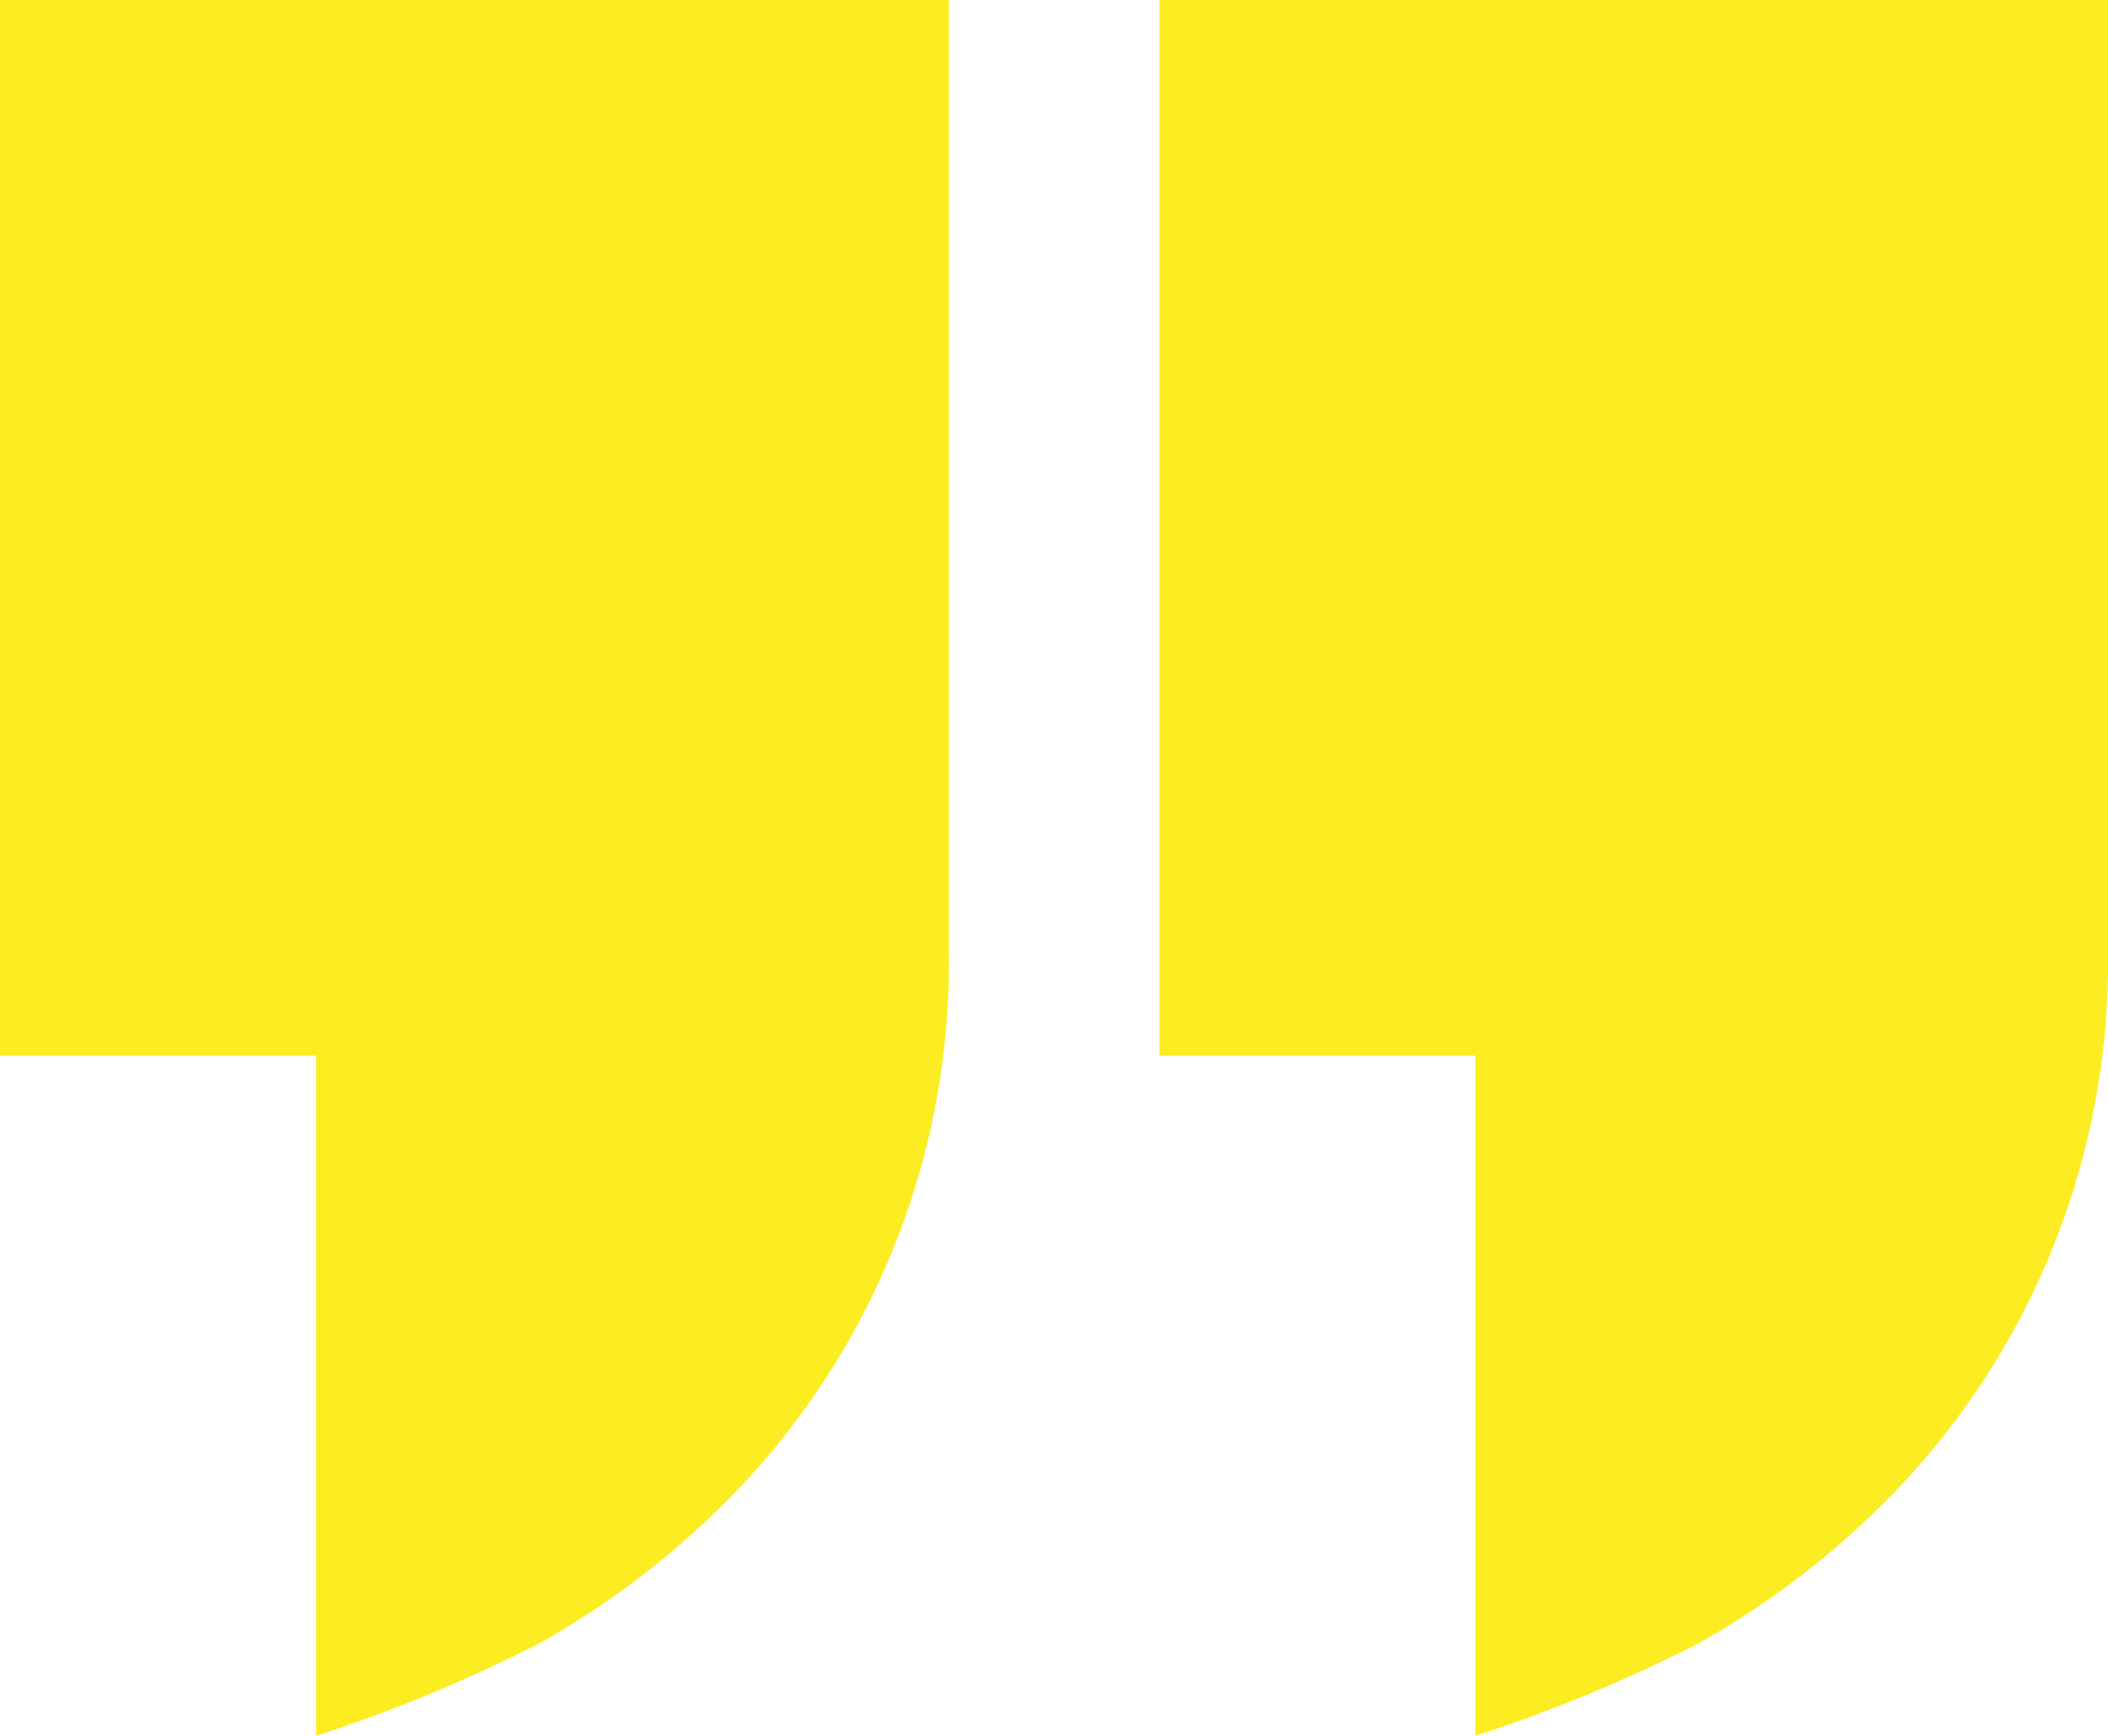
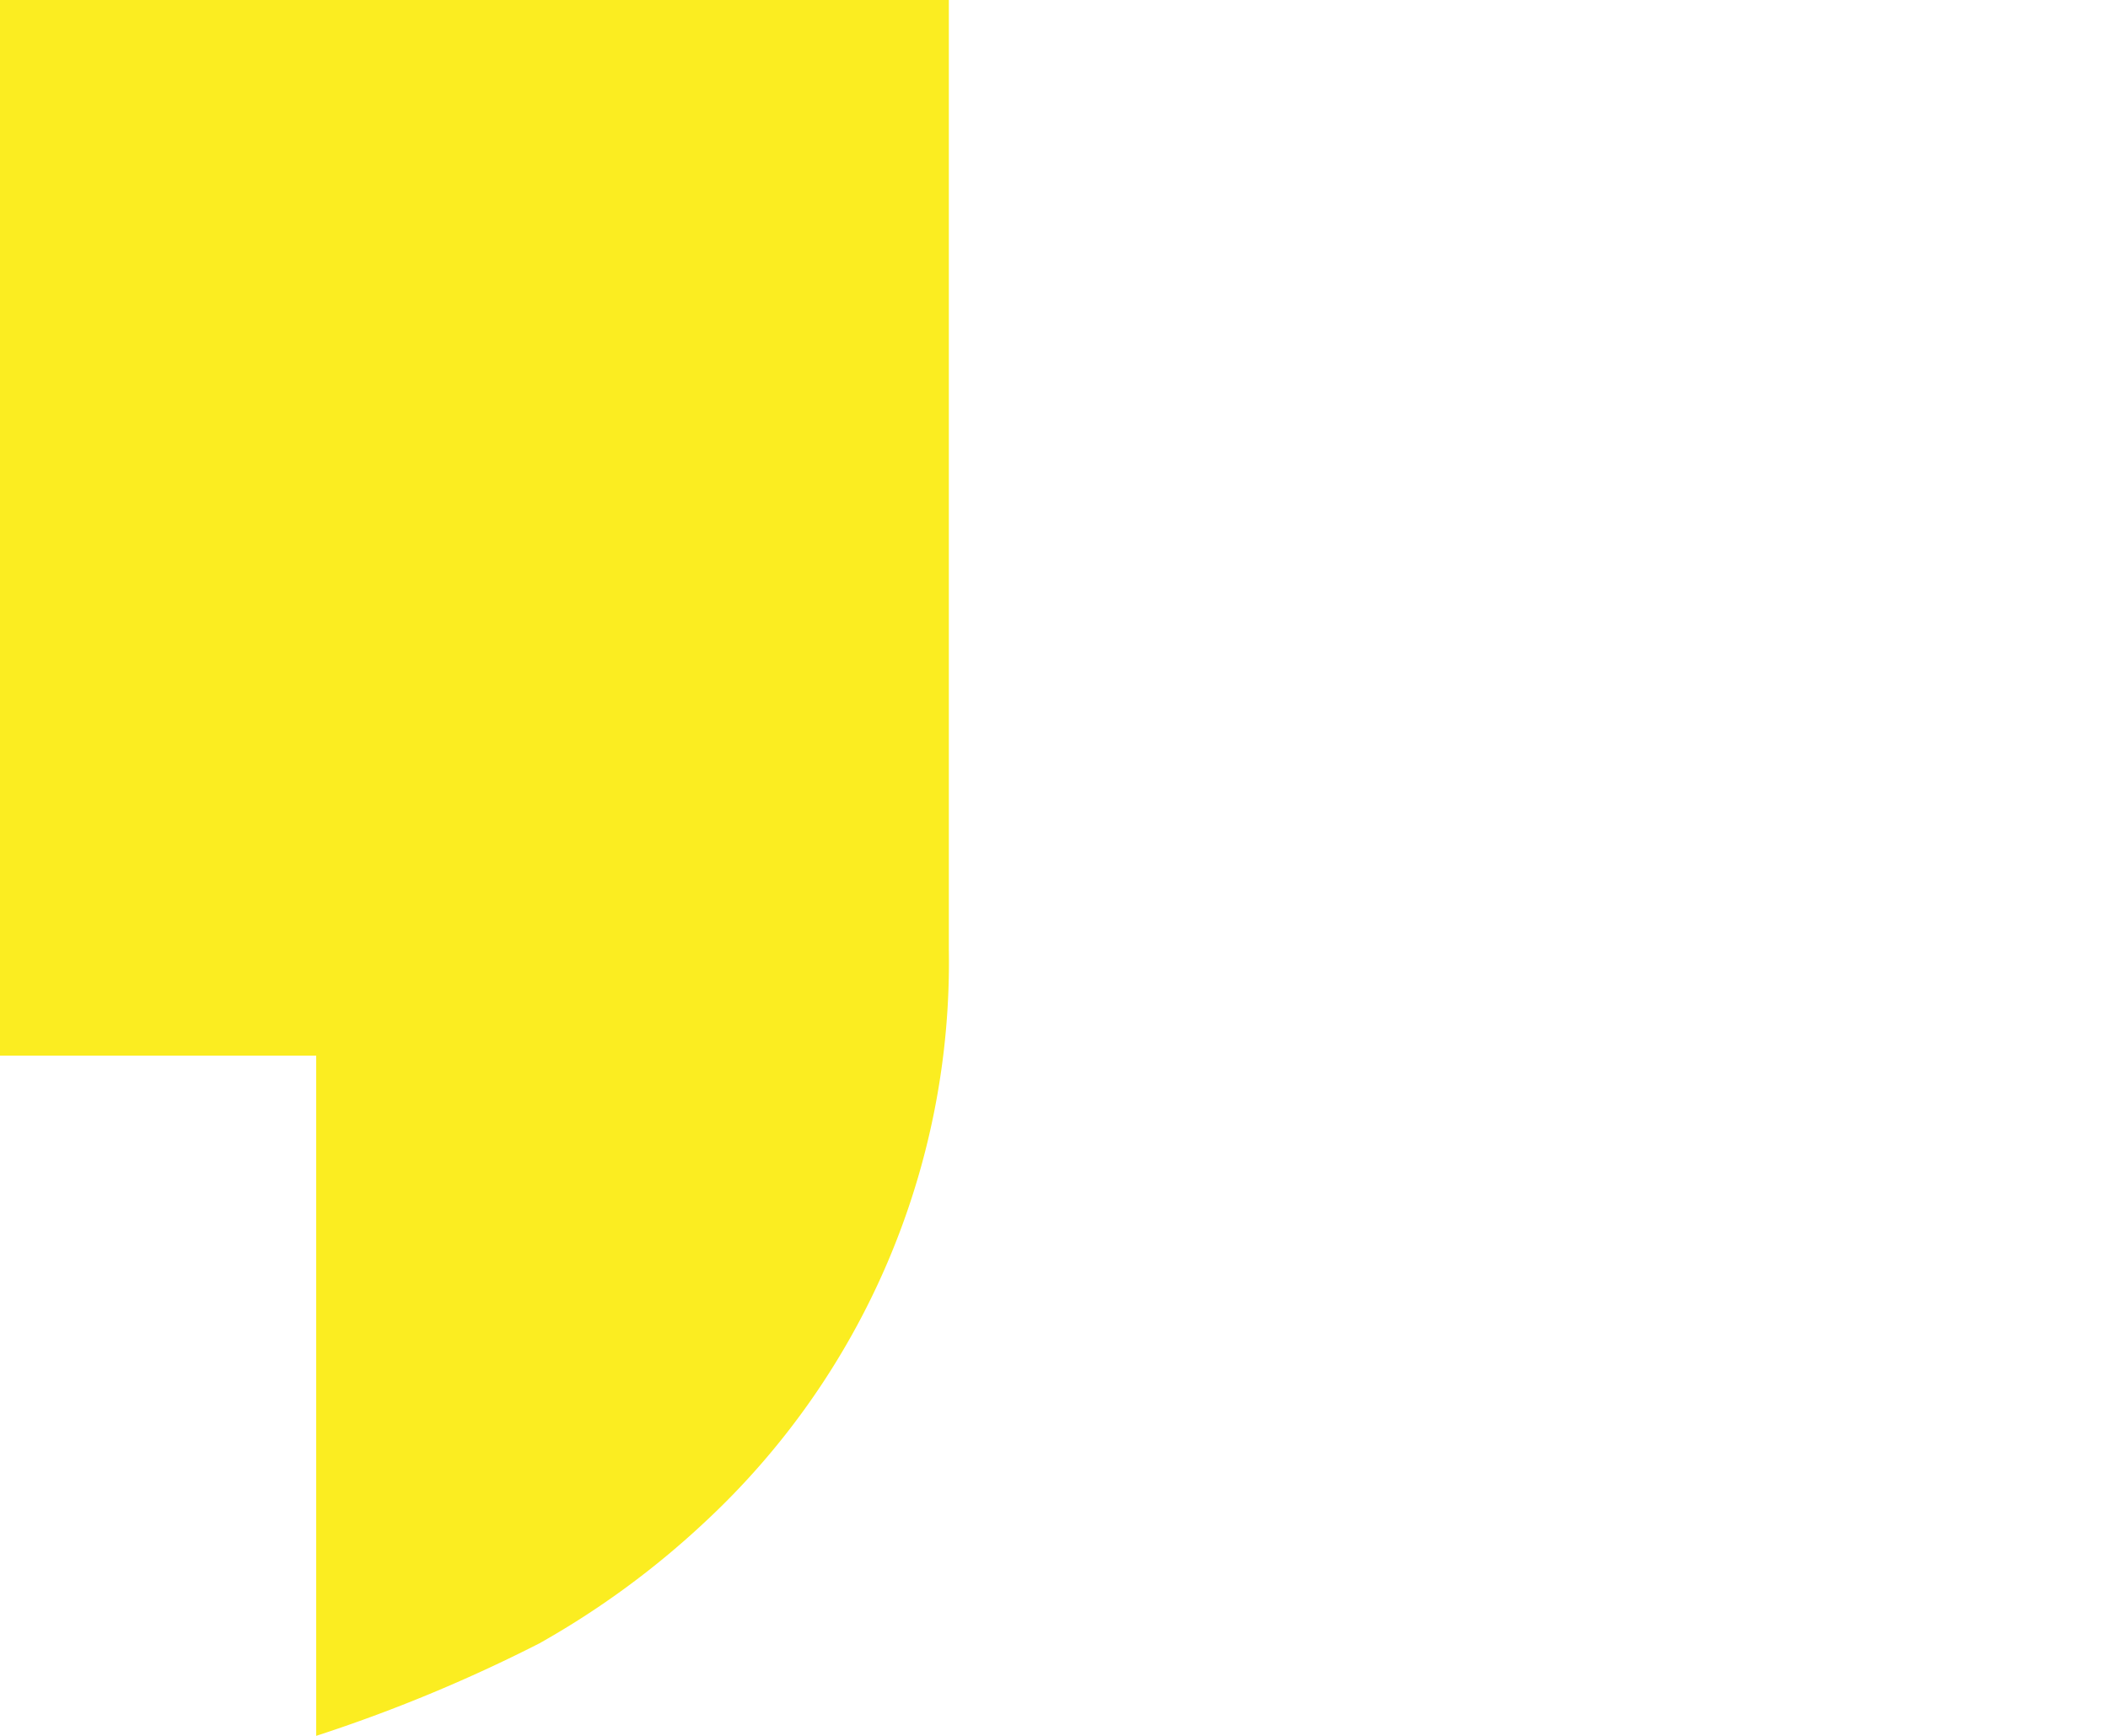
<svg xmlns="http://www.w3.org/2000/svg" id="Layer_1" data-name="Layer 1" viewBox="0 0 85 70">
  <defs>
    <style>.cls-1{fill:#fbed21;}</style>
  </defs>
  <title>676a9c780c1052e2de07c720_Testimonail Arrow 2</title>
  <path class="cls-1" d="M0,0V42.57H12.75V70a62.11,62.11,0,0,0,9-3.73,34.47,34.47,0,0,0,6.67-4.89,30.81,30.81,0,0,0,9.84-23.07V0Z" />
-   <path class="cls-1" d="M46.75,0l0,42.57H59.49V70a62.11,62.11,0,0,0,9-3.73,34.47,34.47,0,0,0,6.67-4.89A30.81,30.81,0,0,0,85,38.31V0Z" />
</svg>